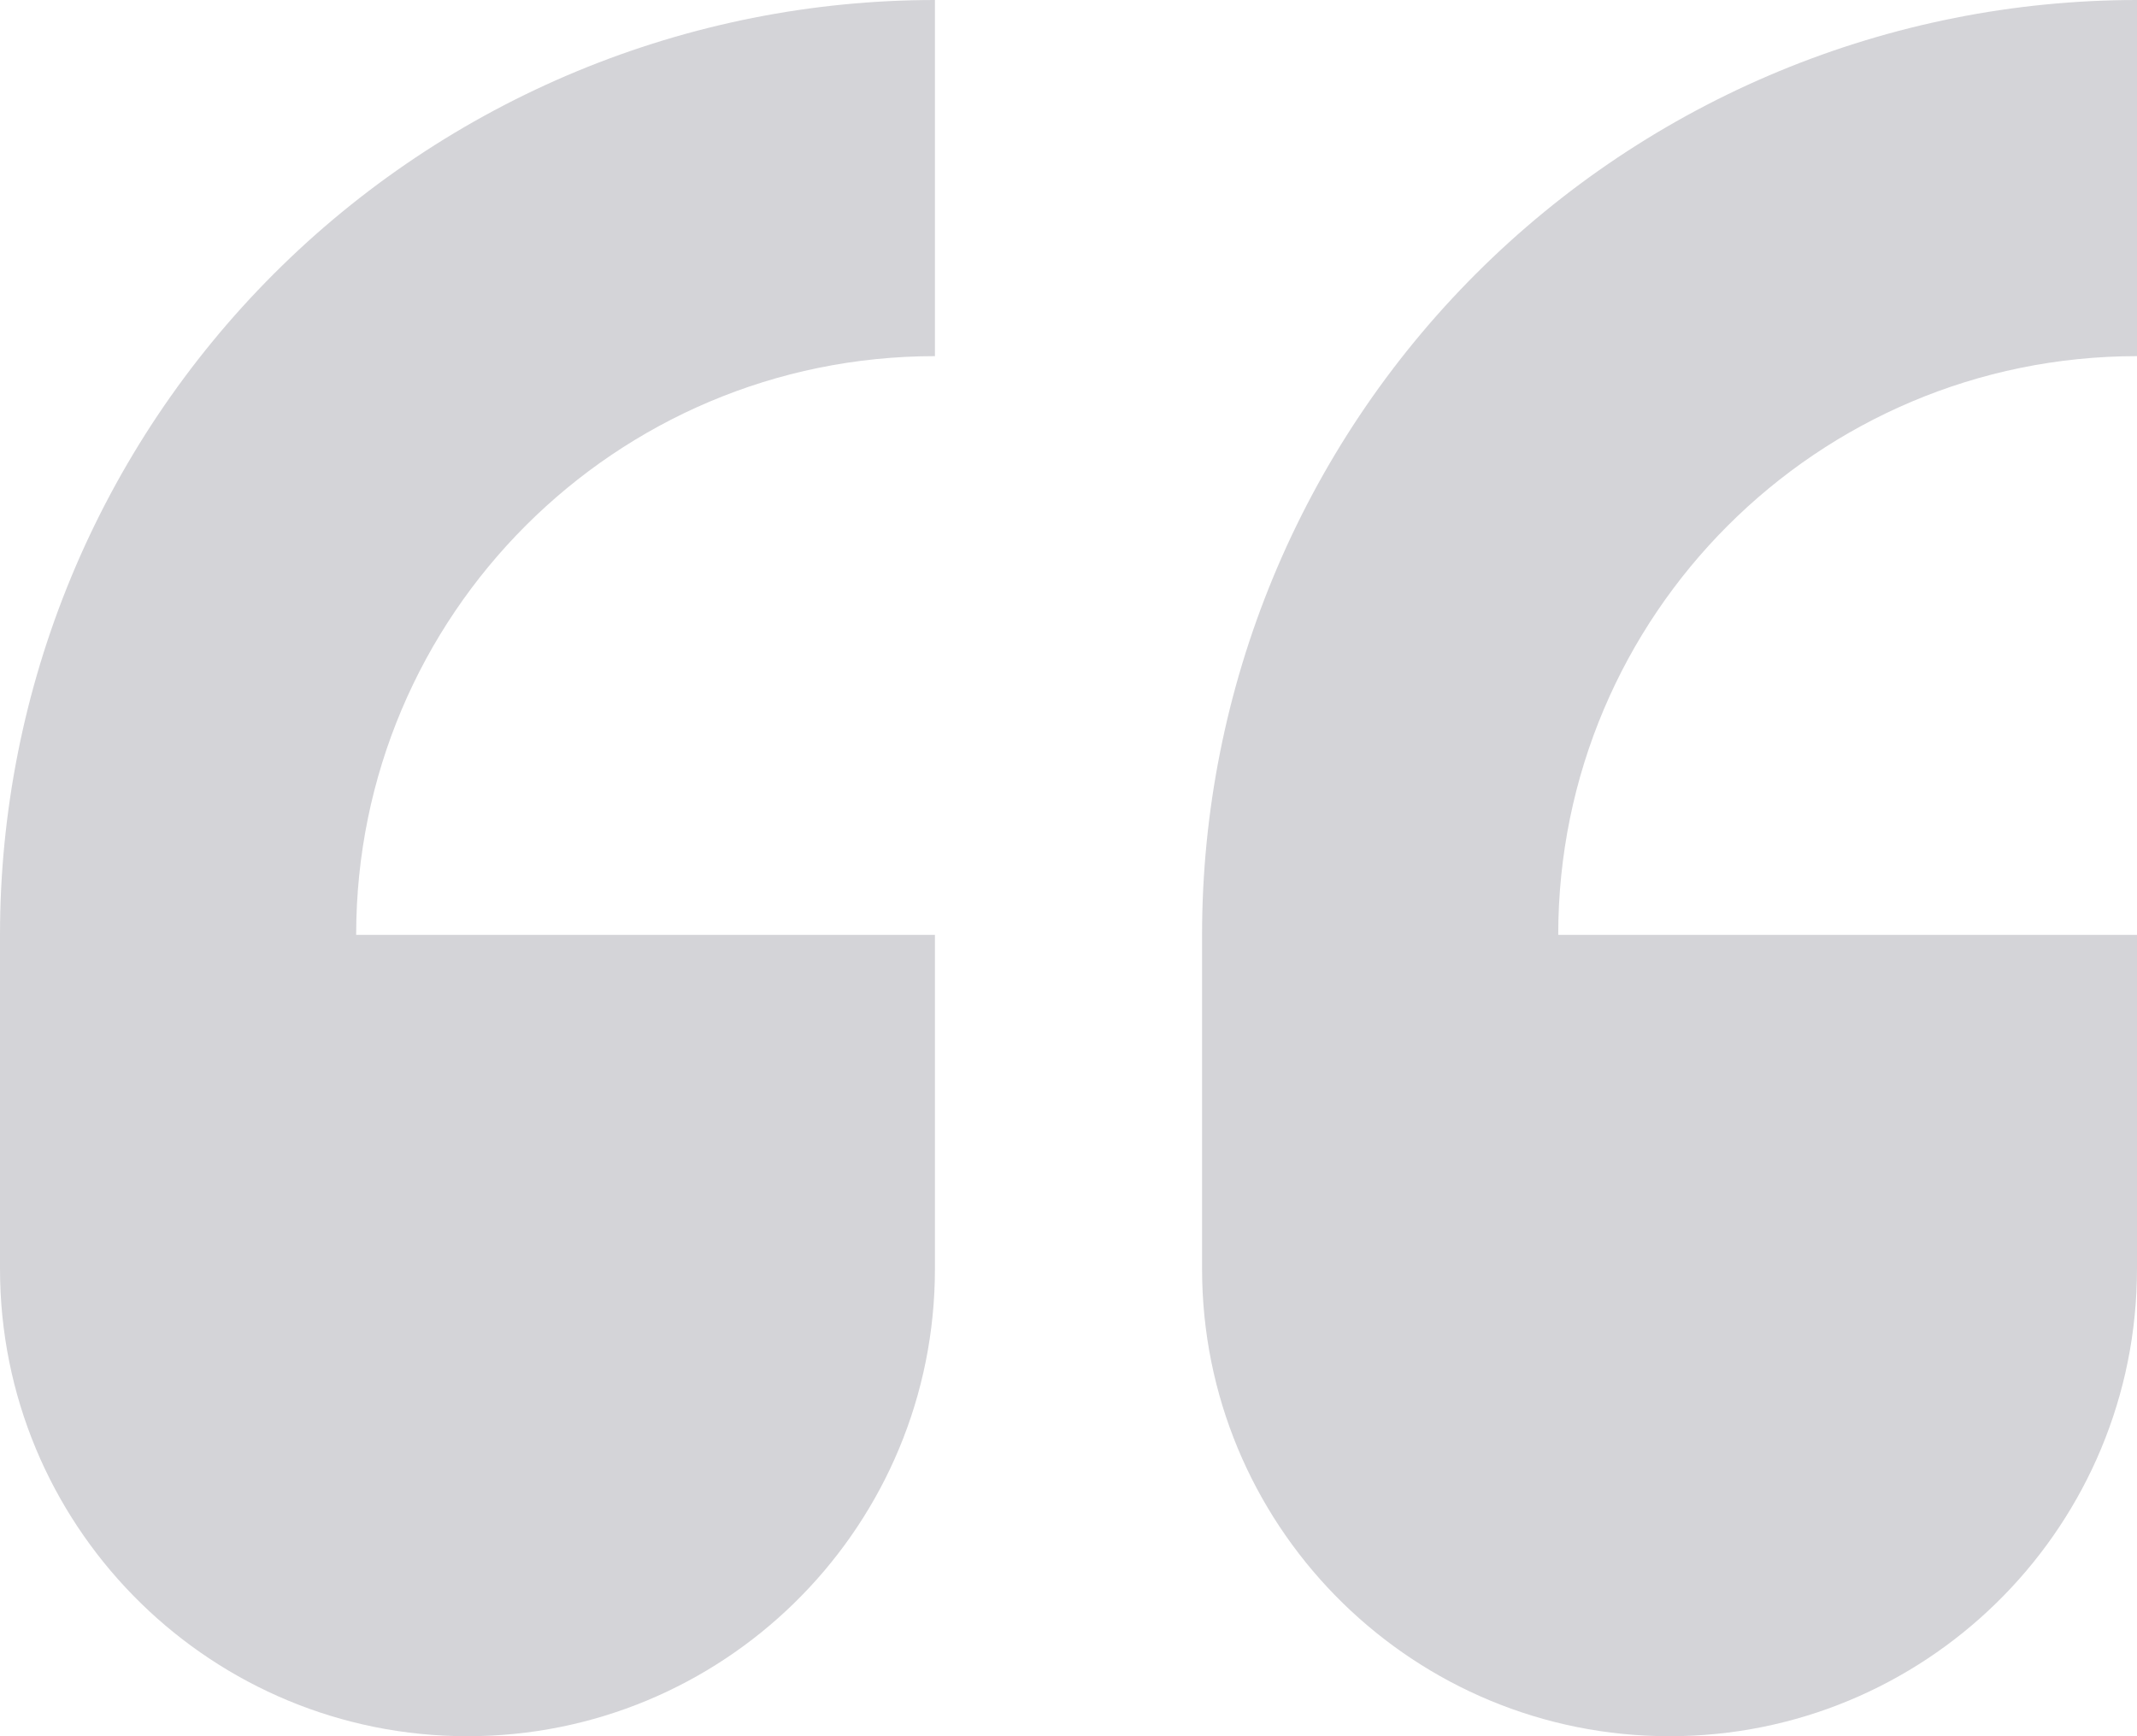
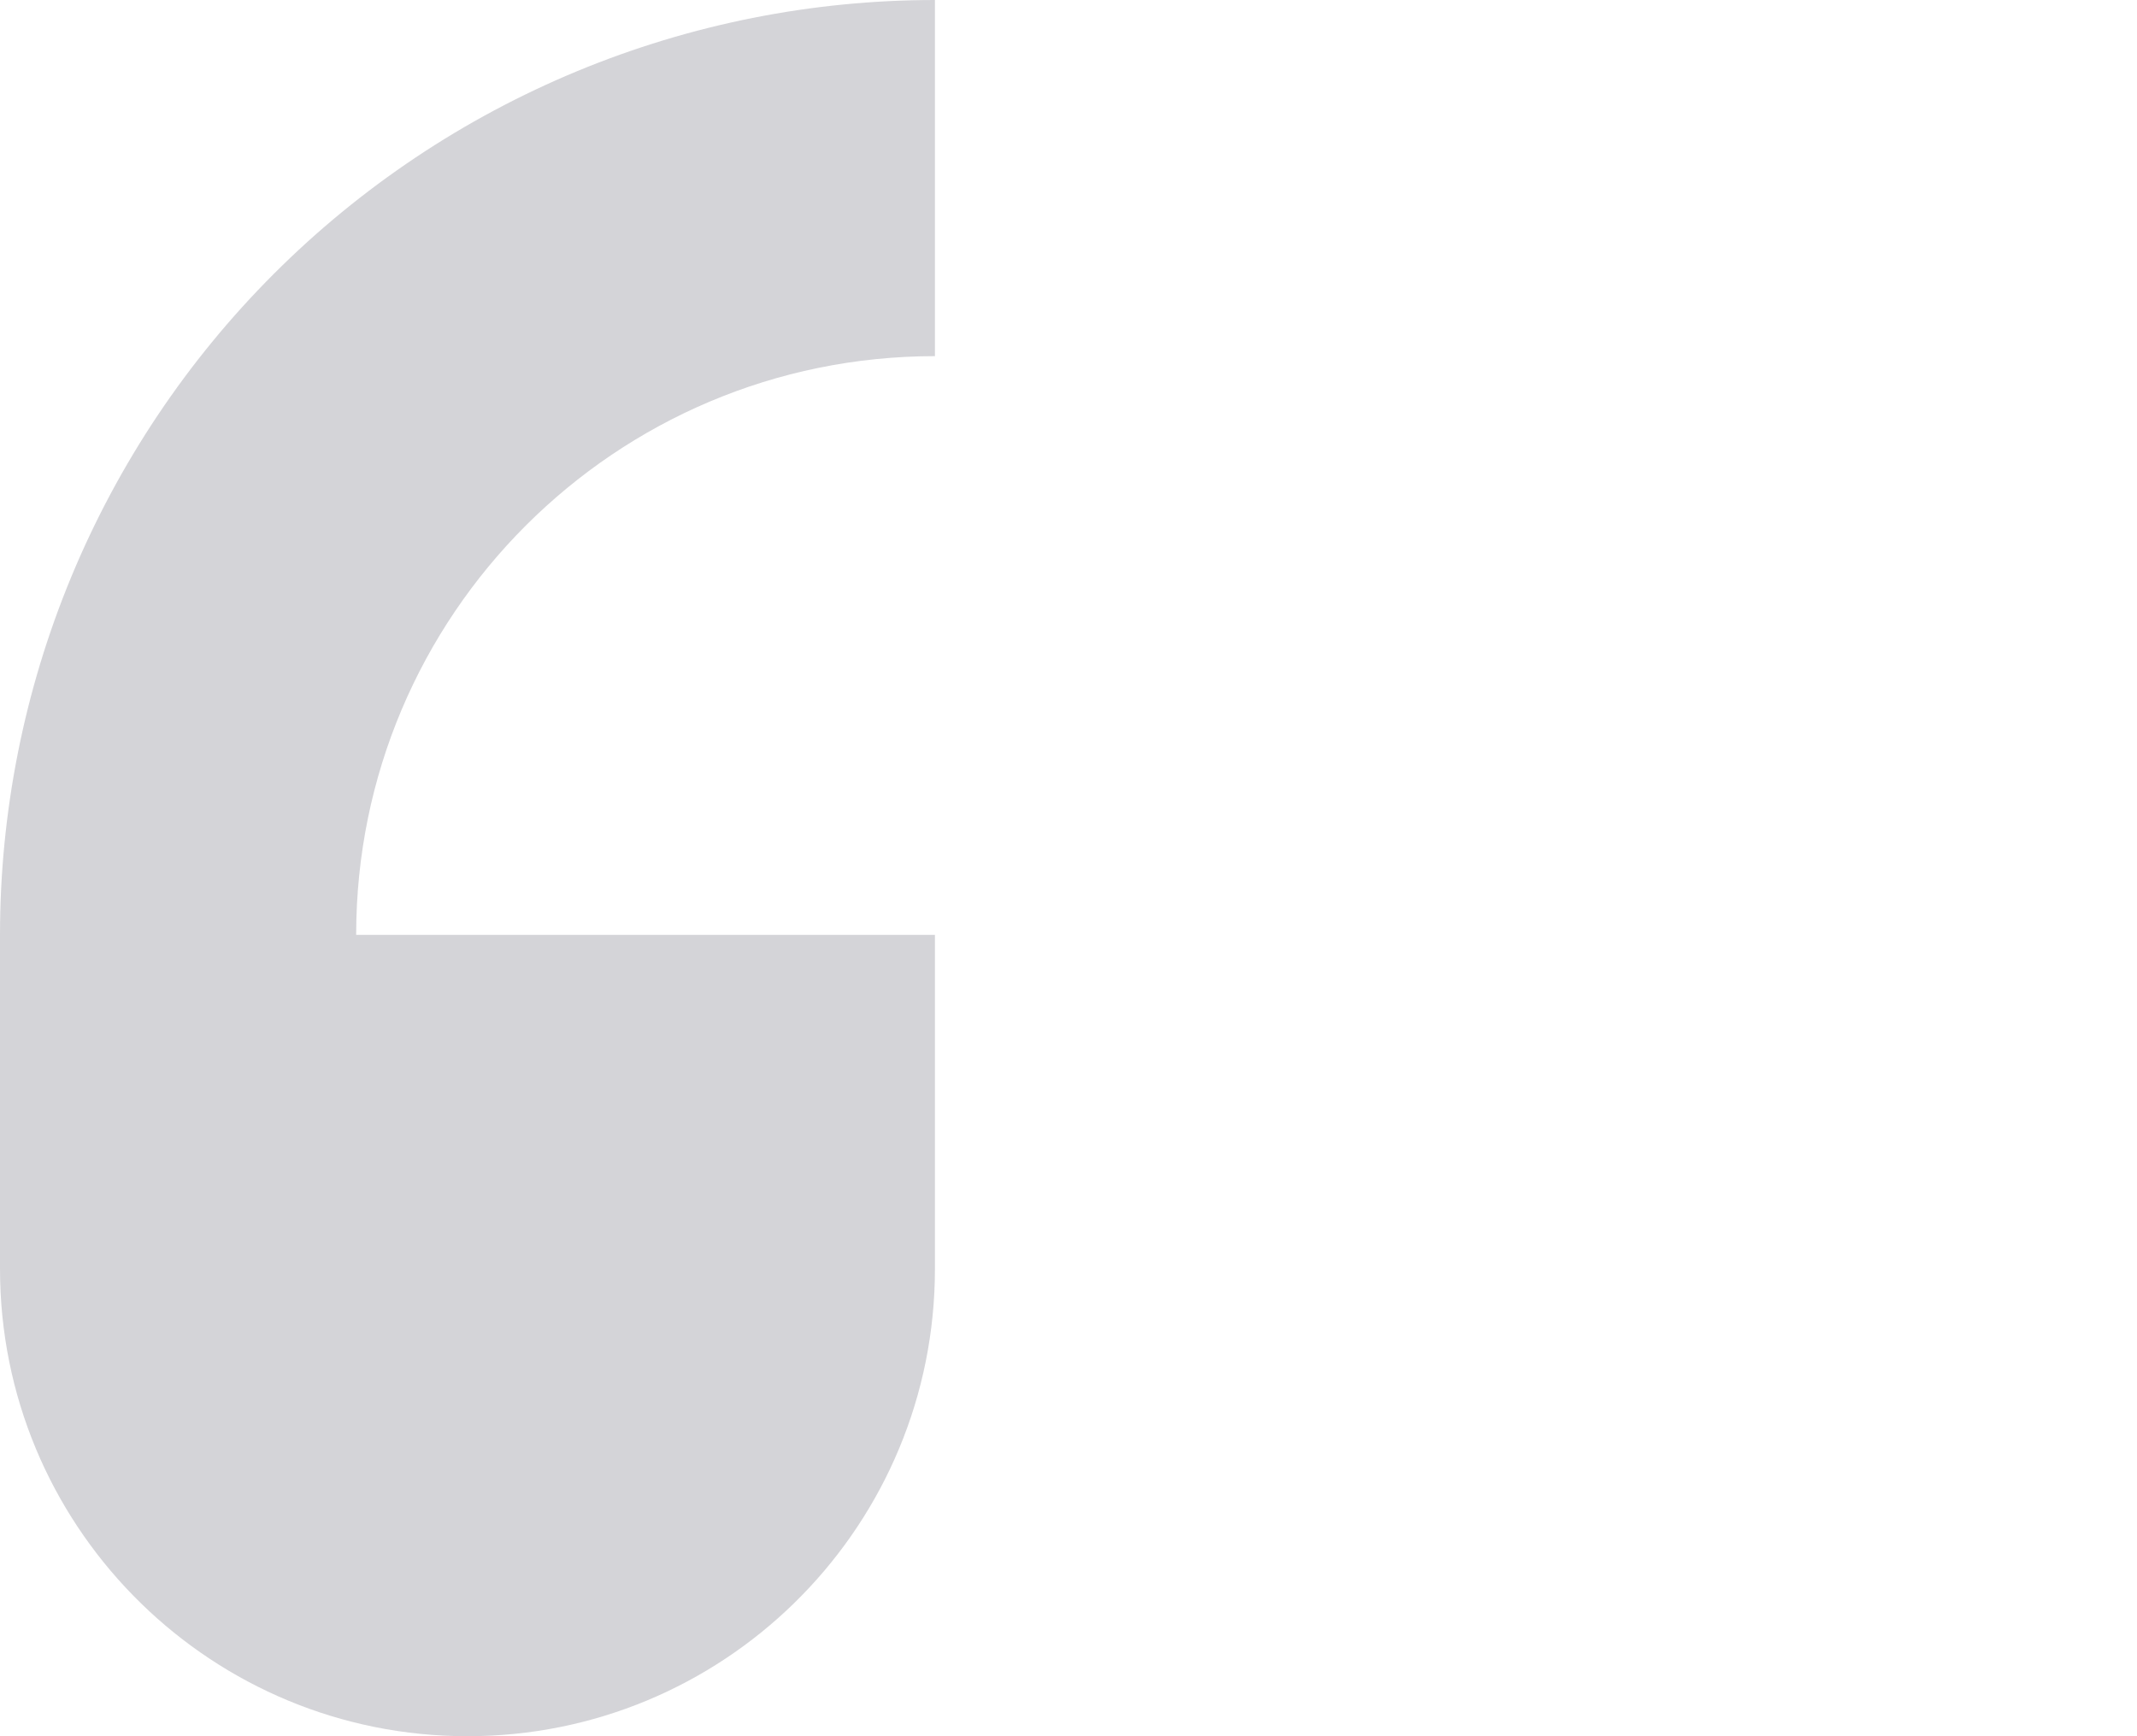
<svg xmlns="http://www.w3.org/2000/svg" width="96" height="78" viewBox="0 0 96 78" fill="none">
  <path d="M42 16C27.641 16 16 27.641 16 42H42V57L41.993 57.542C41.706 68.889 32.417 78 21 78C9.583 78 0.294 68.889 0.007 57.542L0 57V42C0 36.485 1.087 31.023 3.197 25.928C5.308 20.832 8.402 16.202 12.302 12.302C16.202 8.402 20.832 5.308 25.928 3.197C31.023 1.087 36.485 0 42 0V16Z" fill="#D4D4D8" />
-   <path d="M96 16C81.641 16 70 27.641 70 42H96V57L95.993 57.542C95.706 68.889 86.417 78 75 78C63.583 78 54.294 68.889 54.007 57.542L54 57V42C54 36.485 55.087 31.023 57.197 25.928C59.308 20.832 62.402 16.202 66.302 12.302C70.202 8.402 74.832 5.308 79.928 3.197C85.023 1.087 90.485 0 96 0V16Z" fill="#D4D4D8" />
</svg>